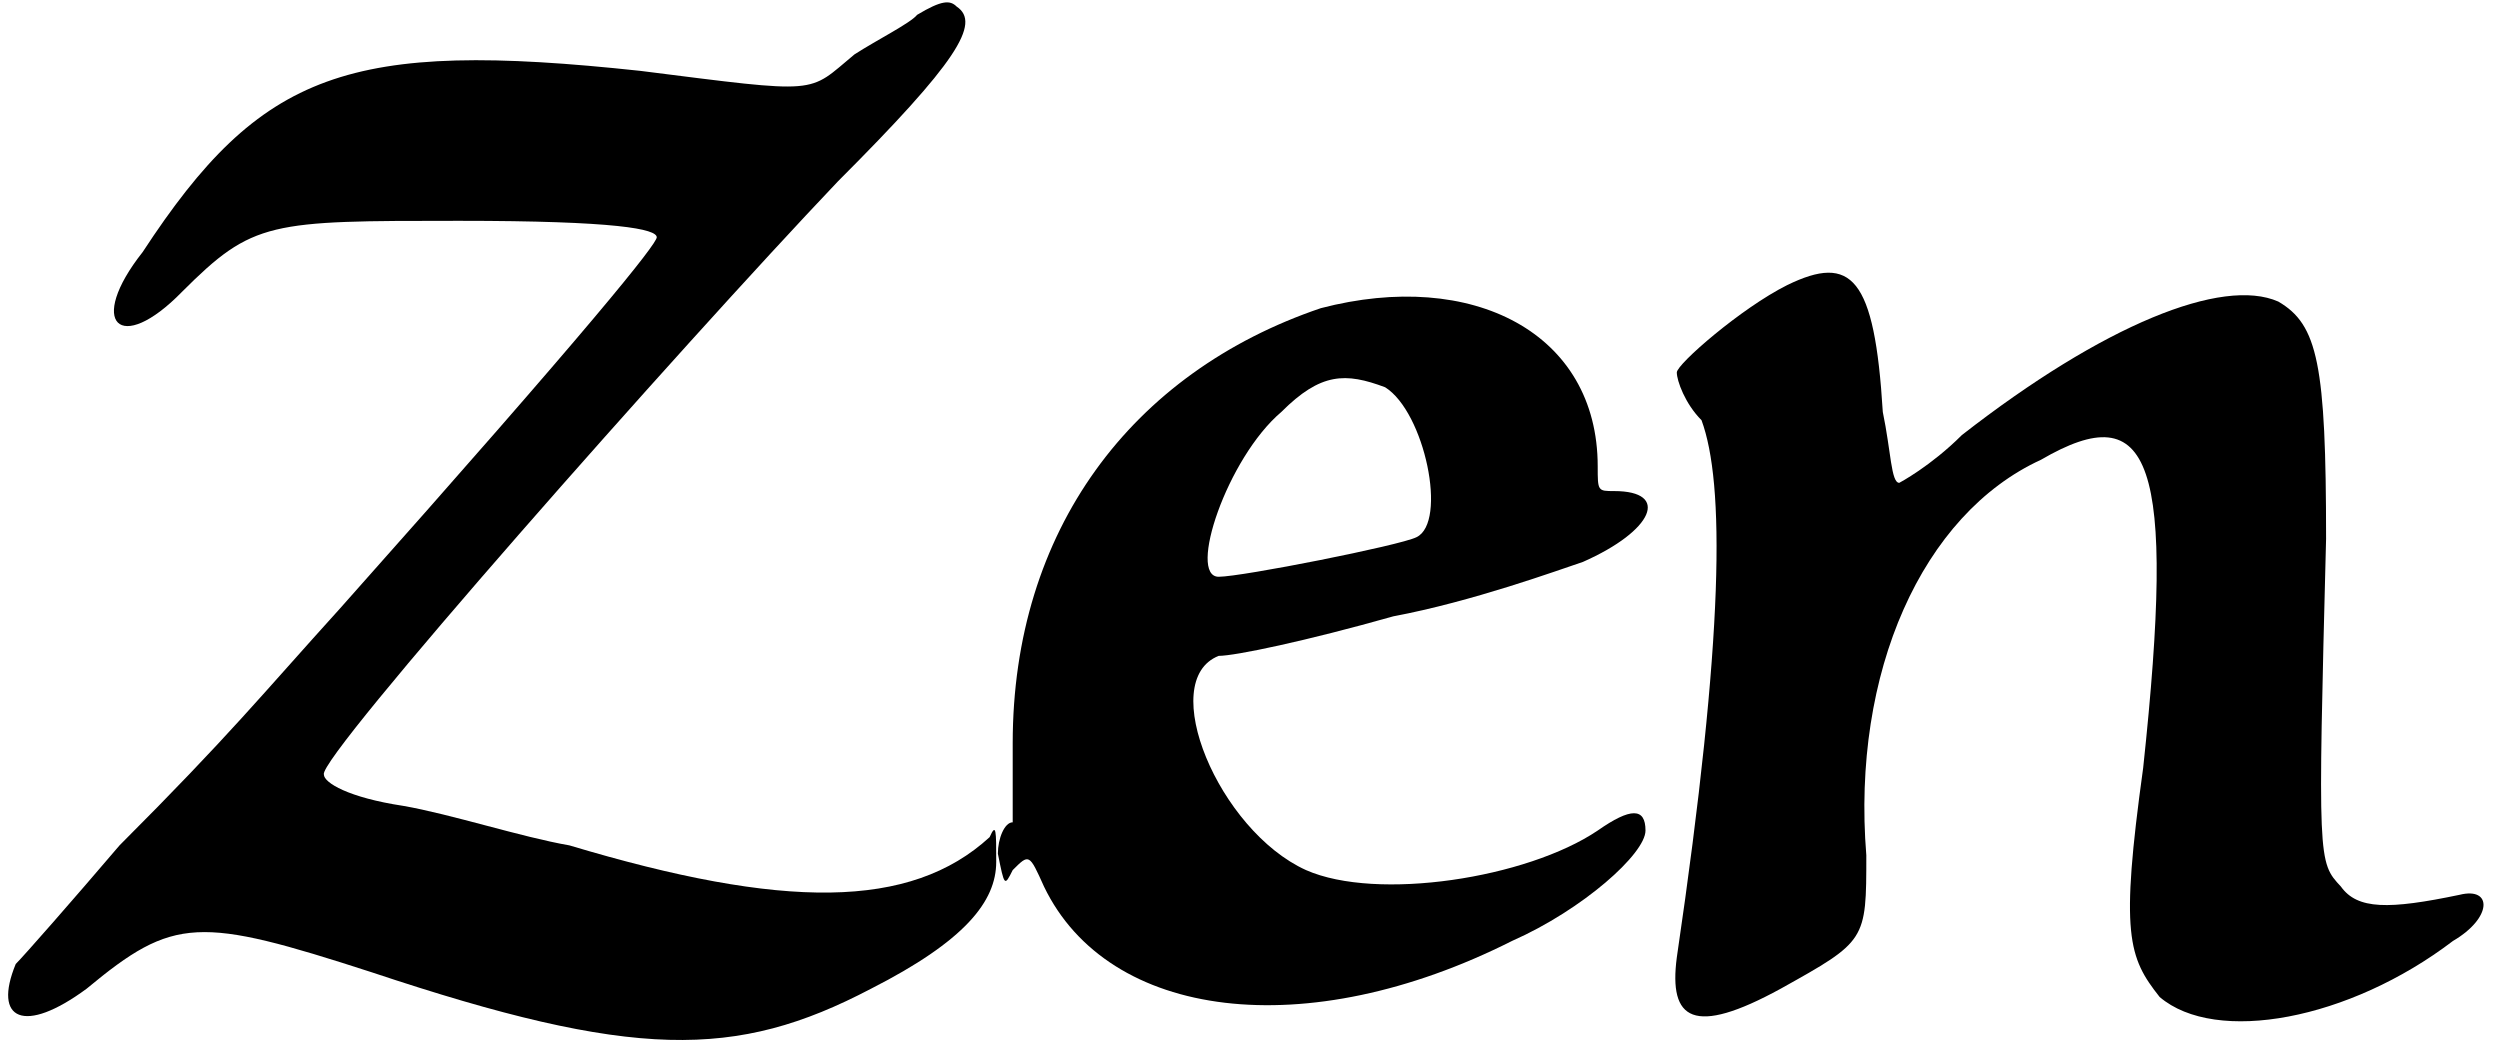
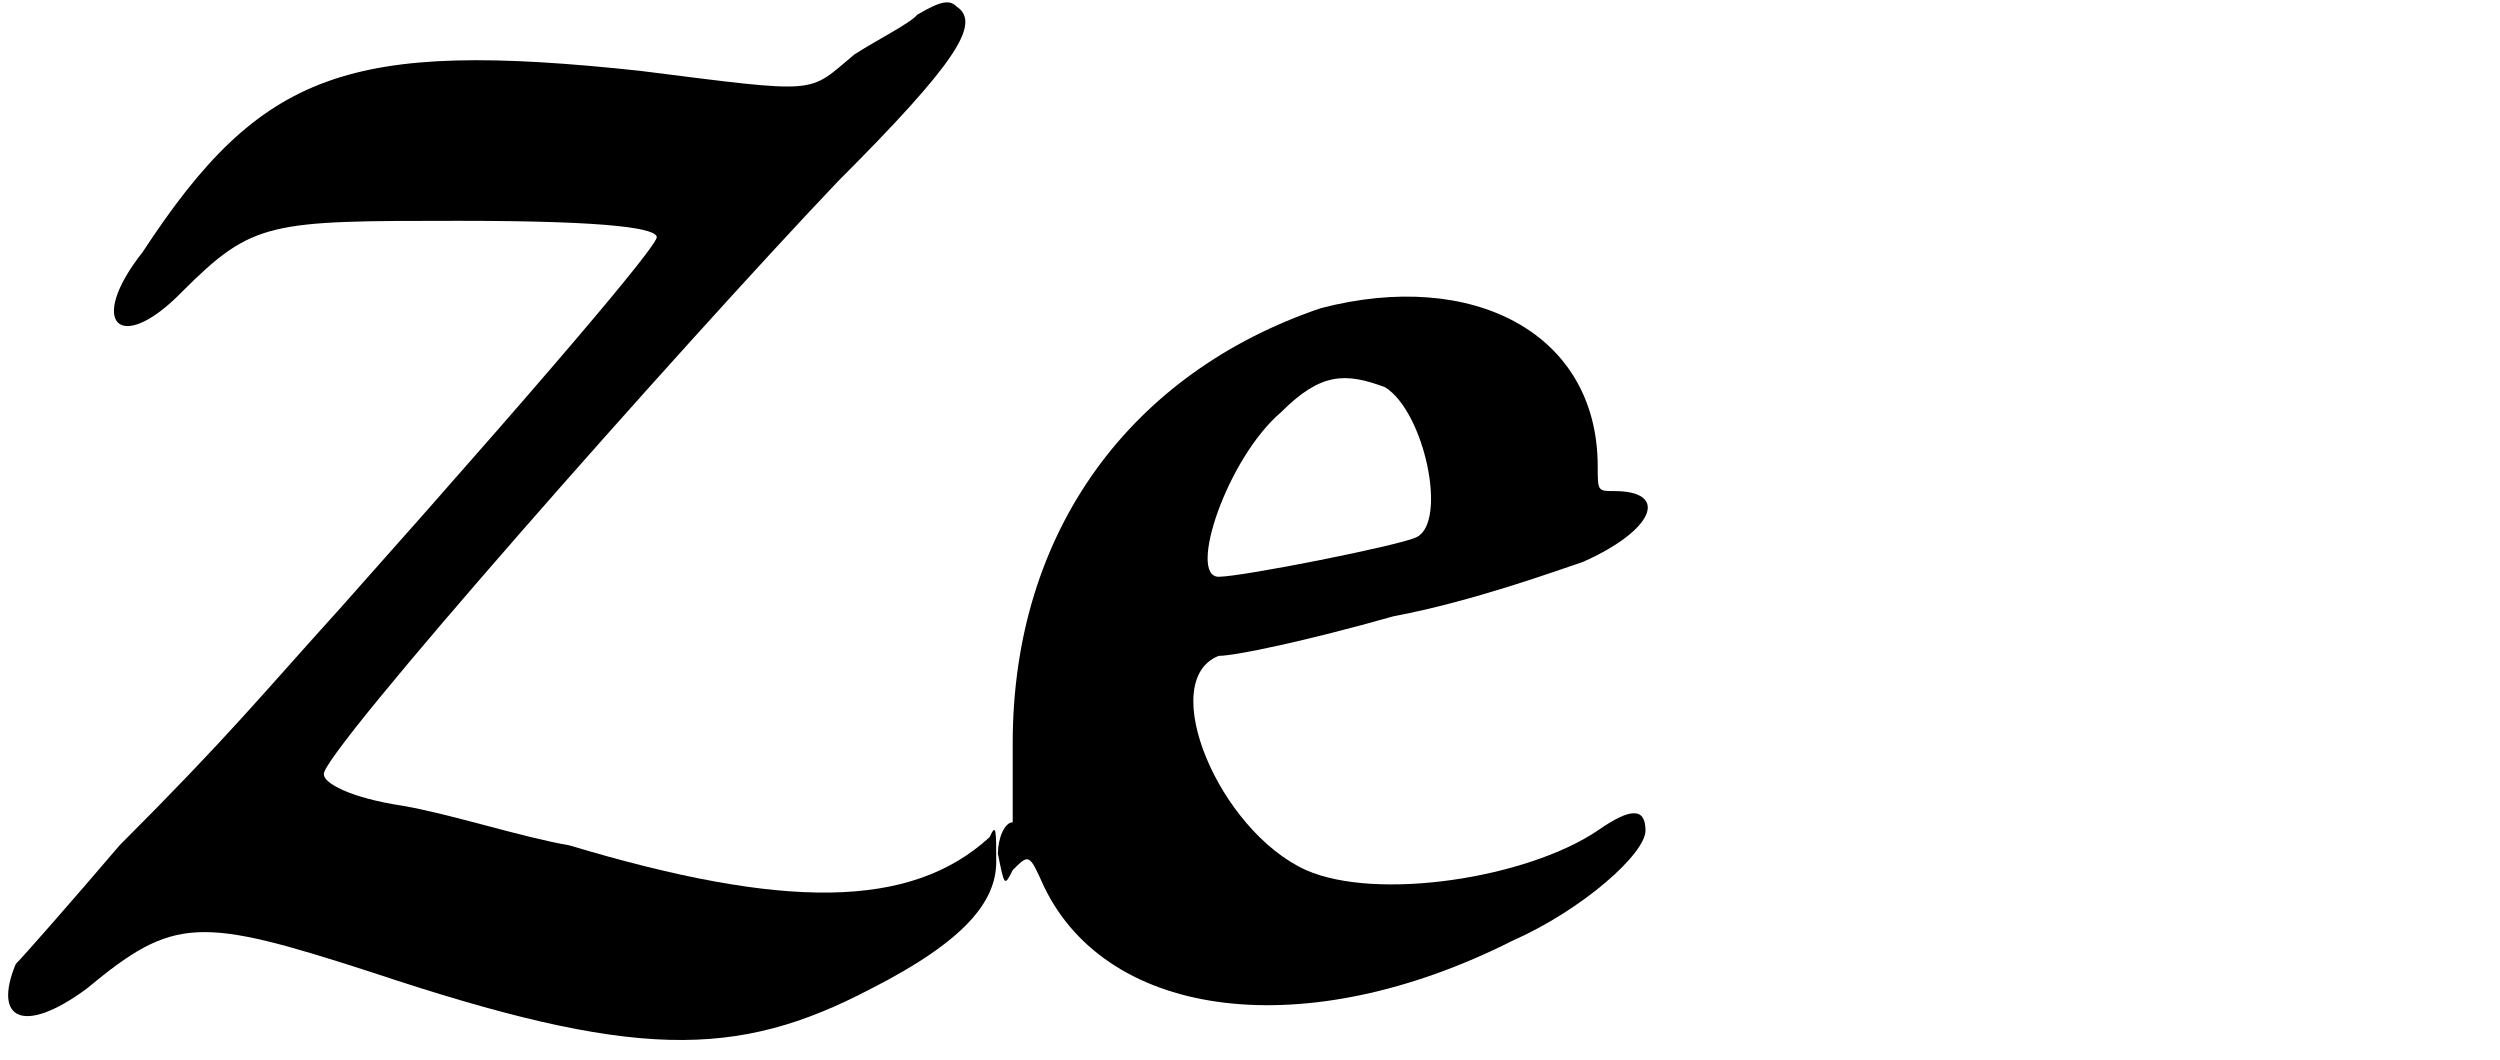
<svg xmlns="http://www.w3.org/2000/svg" xmlns:xlink="http://www.w3.org/1999/xlink" width="151px" height="64px" viewBox="0 0 1516 643" version="1.1">
  <defs>
    <path id="gl1792" d="M 556 9 C 552 14 532 24 518 33 C 489 57 499 57 388 43 C 211 24 158 43 86 153 C 52 196 72 216 110 177 C 153 134 163 134 278 134 C 374 134 398 139 398 144 C 398 148 360 196 206 369 C 158 422 139 446 72 513 C 43 547 14 580 9 585 C -5 619 14 628 52 600 C 105 556 120 556 225 590 C 384 643 446 643 528 600 C 585 571 604 547 604 523 C 604 504 604 499 600 508 C 552 552 475 552 345 513 C 316 508 273 494 244 489 C 211 484 196 475 196 470 C 192 460 412 211 508 110 C 580 38 595 14 580 4 C 576 0 571 0 556 9 z" fill="black" />
    <path id="gl1793" d="M 196 9 C 81 48 9 144 9 273 C 9 302 9 321 9 321 C 4 321 0 331 0 340 C 4 360 4 360 9 350 C 19 340 19 340 28 360 C 67 441 187 456 312 393 C 355 374 393 340 393 326 C 393 312 384 312 364 326 C 321 355 230 369 187 350 C 134 326 96 235 134 220 C 144 220 187 211 240 196 C 288 187 340 168 355 163 C 398 144 408 120 374 120 C 364 120 364 120 364 105 C 364 24 288 -15 196 9 M 235 57 C 259 72 273 139 254 148 C 244 153 148 172 134 172 C 115 172 139 100 172 72 C 196 48 211 48 235 57 z" fill="black" />
-     <path id="gl1794" d="M 76 14 C 48 28 9 62 9 67 C 9 72 14 86 24 96 C 38 134 38 225 9 422 C 4 460 19 470 72 441 C 124 412 124 412 124 360 C 115 249 158 153 230 120 C 297 81 312 120 292 307 C 278 408 283 422 302 446 C 336 475 417 460 480 412 C 504 398 504 379 484 384 C 441 393 422 393 412 379 C 398 364 398 364 403 168 C 403 62 398 38 374 24 C 340 9 268 38 182 105 C 163 124 144 134 144 134 C 139 134 139 115 134 91 C 129 9 115 -5 76 14 z" fill="black" />
  </defs>
  <use xlink:href="#gl1792" x="0" y="0" />
  <use xlink:href="#gl1793" x="605" y="178" />
  <use xlink:href="#gl1794" x="1008" y="159" />
</svg>